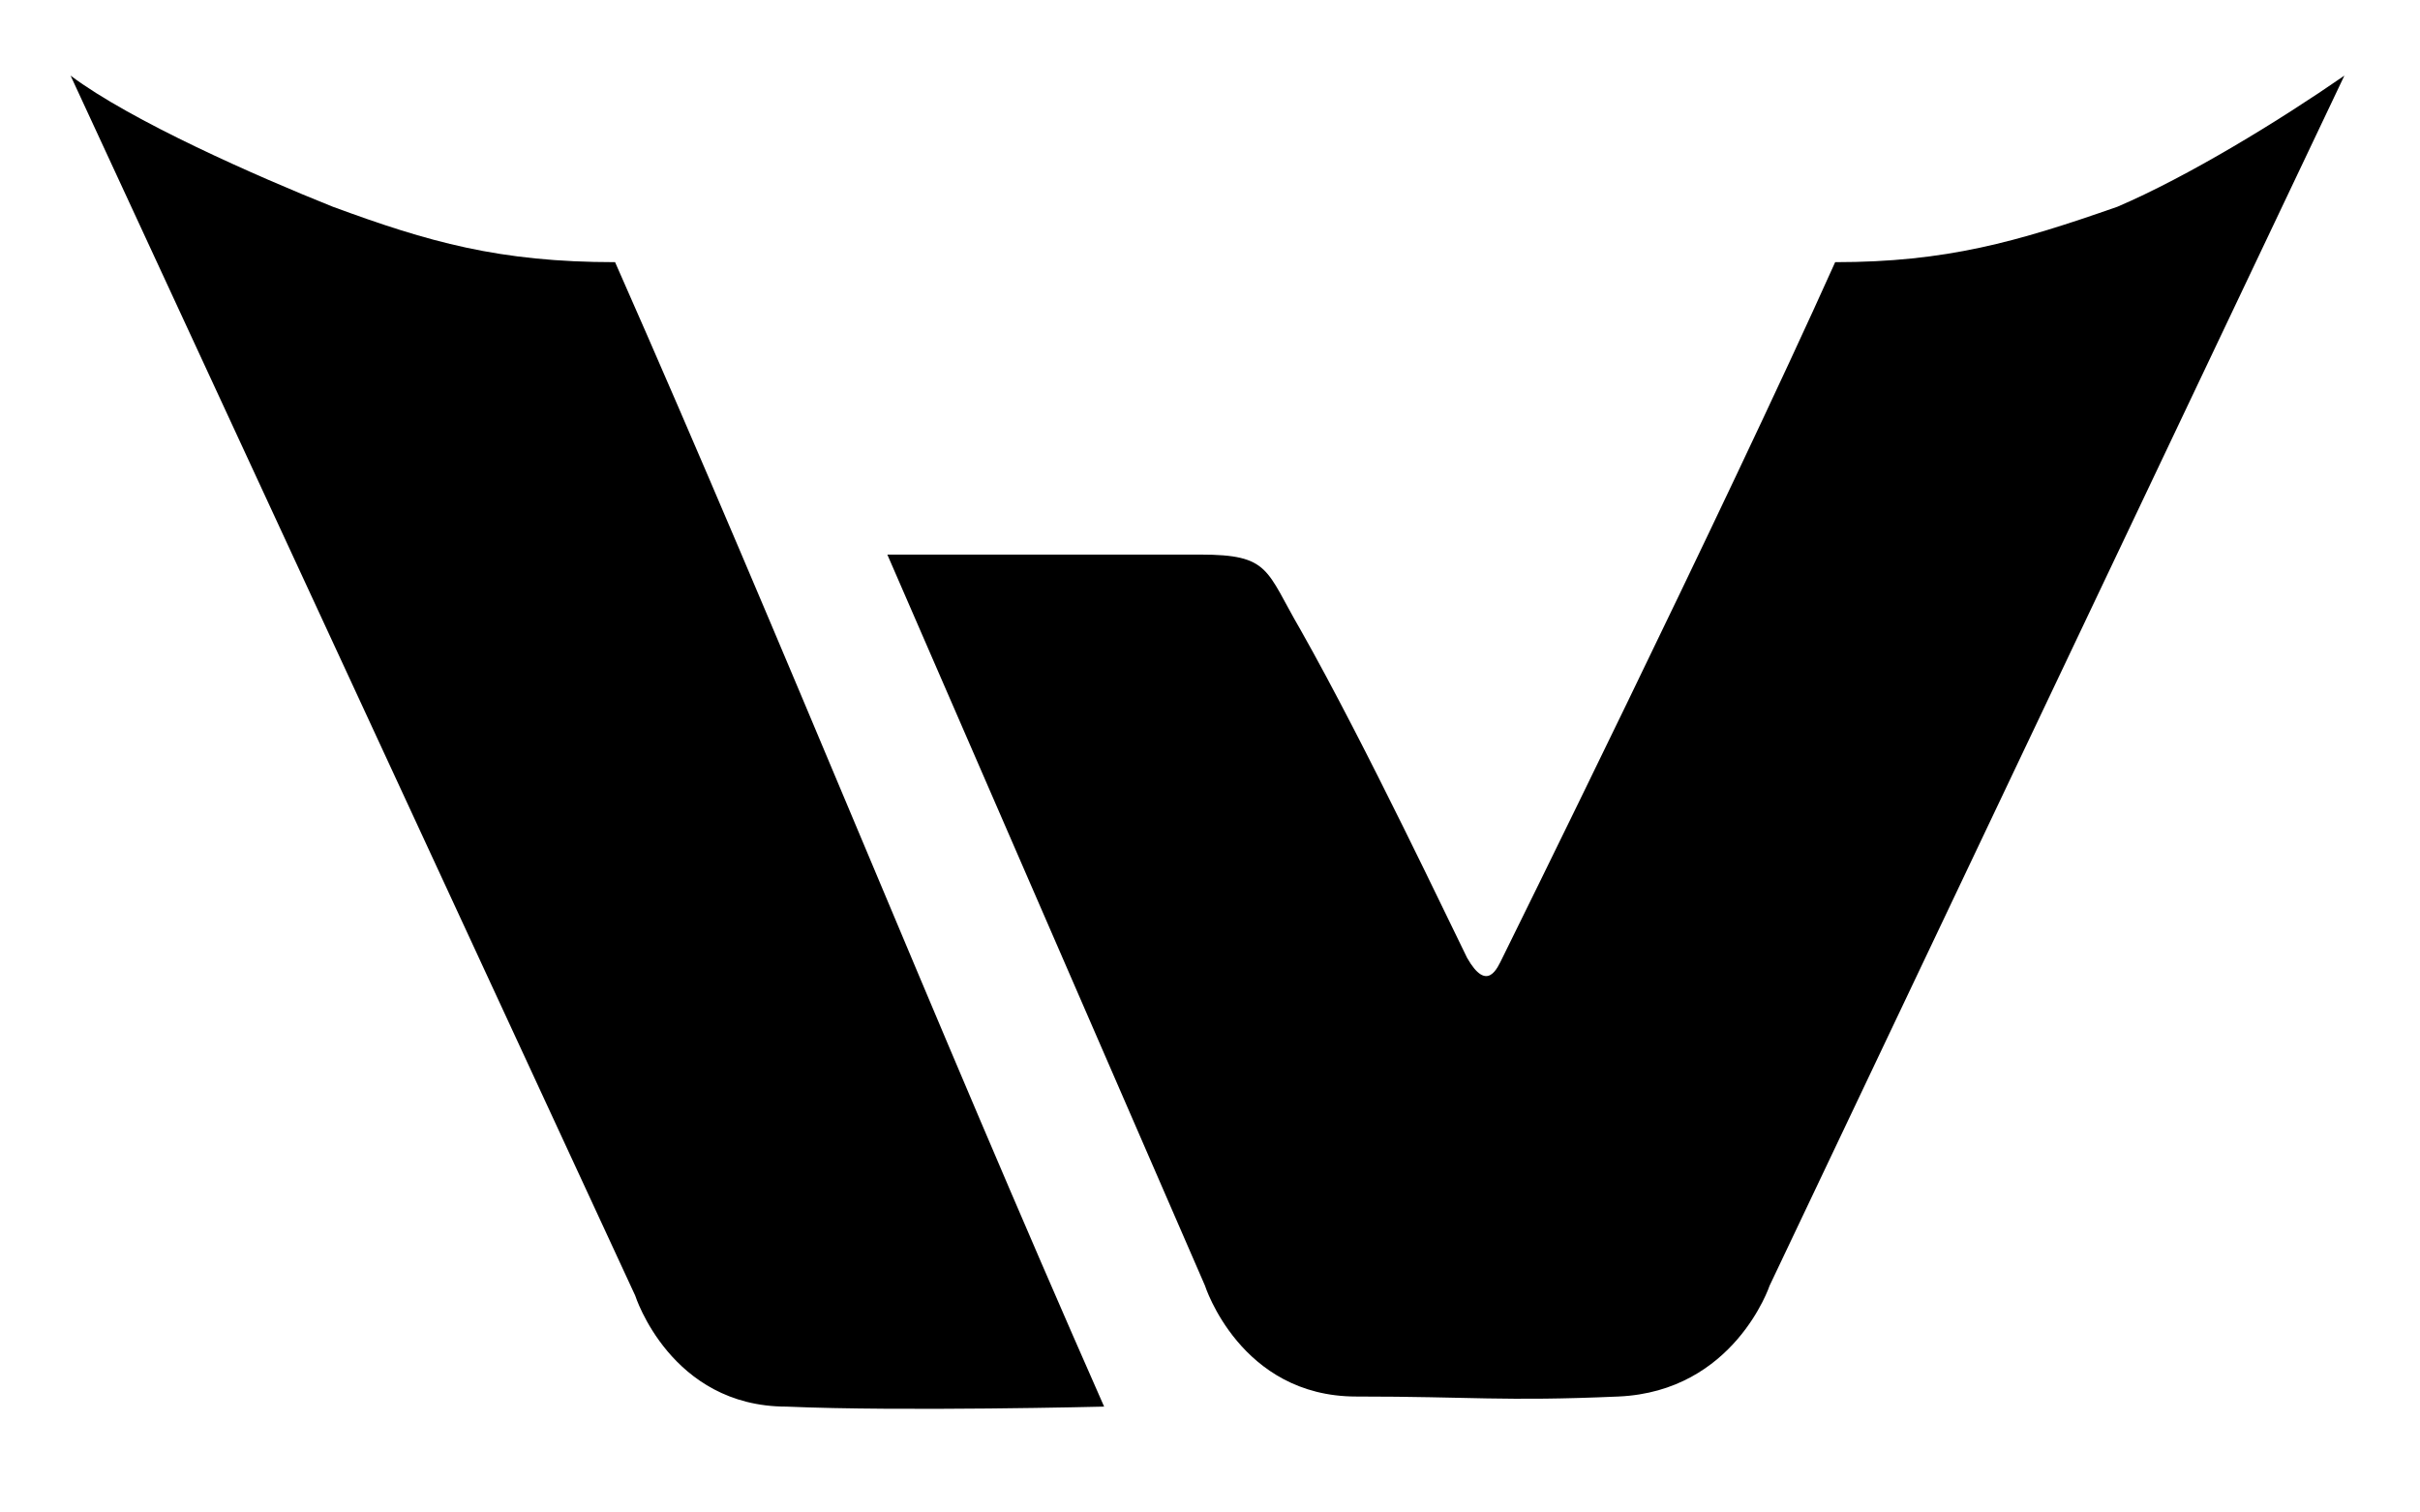
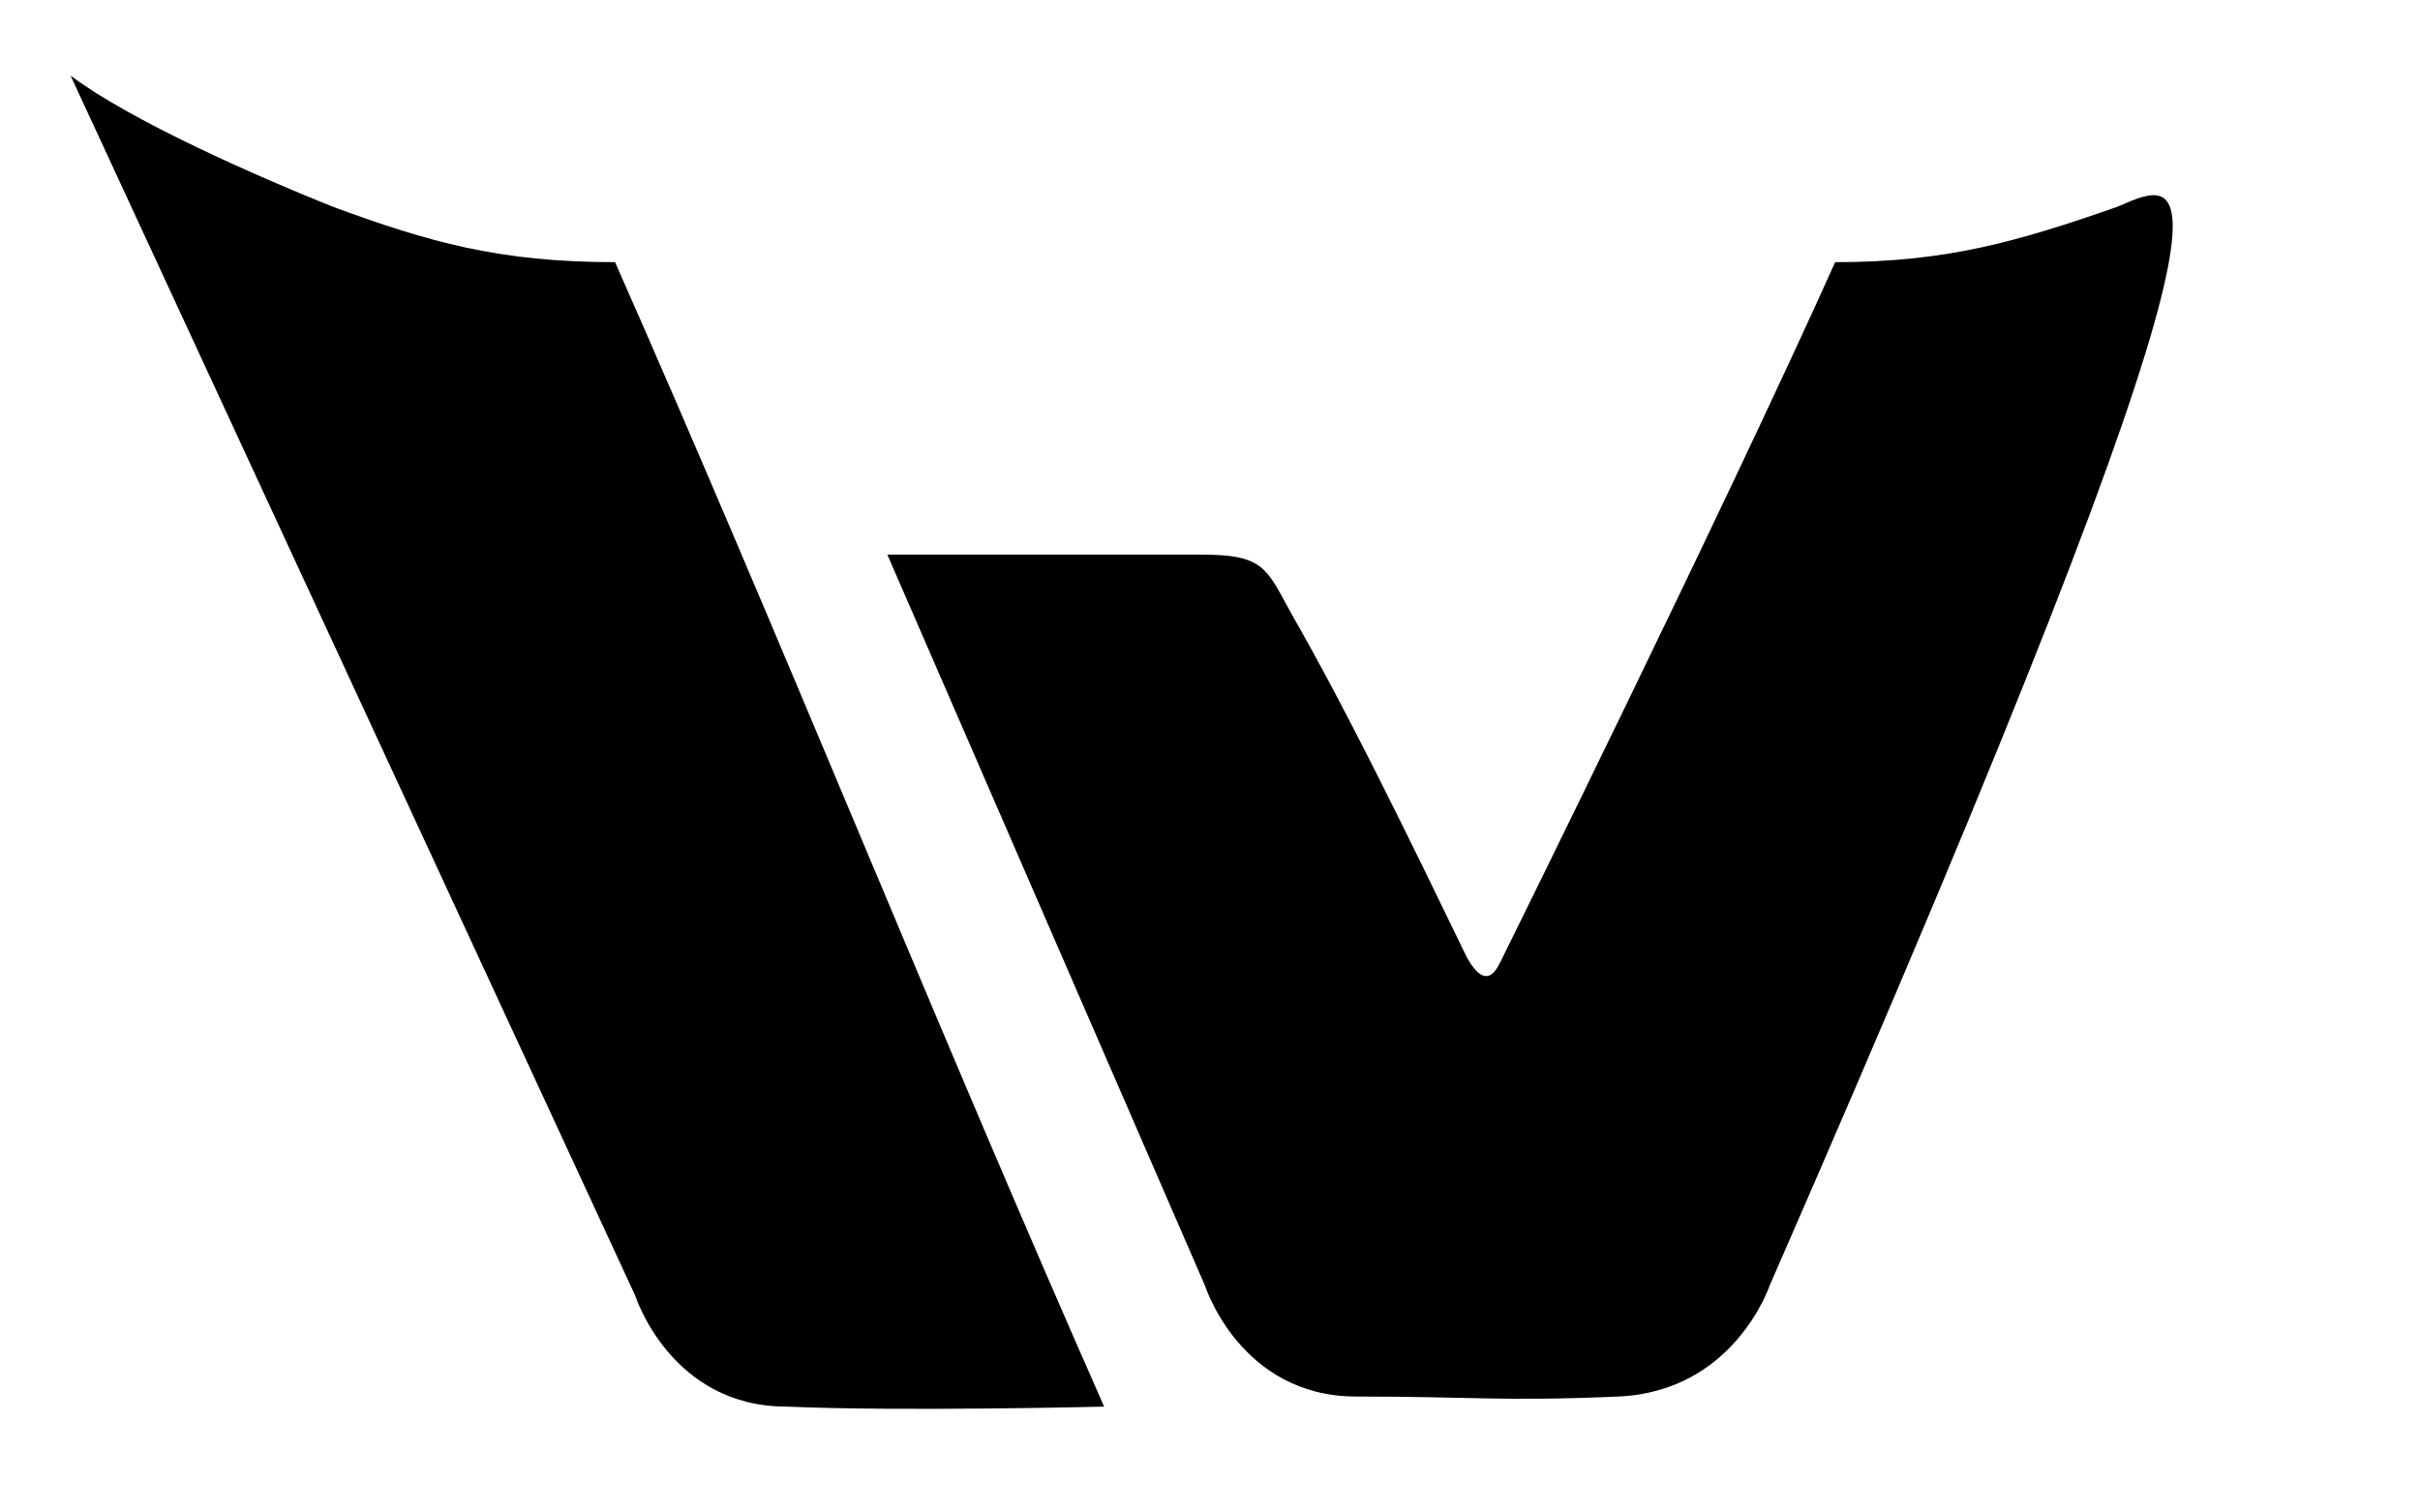
<svg xmlns="http://www.w3.org/2000/svg" version="1.1" width="48" height="30">
  <svg version="1.1" x="0px" y="0px" width="48" height="30" viewBox="0 0 48 30" shape-rendering="geometricPrecision" text-rendering="geometricPrecision">
    <g>
-       <path d="M6.6,4.1c-1.5-0.6-4-1.7-5.2-2.6l11.2,24.2c0,0,0.7,2.2,3,2.2c2.3,0.1,6.3,0,6.3,0    c-3.4-7.7-6.3-15-9.7-22.7C9.9,5.2,8.5,4.8,6.6,4.1z M42,4.1c-2,0.7-3.4,1.1-5.6,1.1C34.2,10.1,29.8,19,29.8,19    c-0.1,0.2-0.3,0.7-0.7,0c-0.3-0.6-2-4.2-3.3-6.5c-0.7-1.2-0.6-1.5-2-1.5c-3.2,0-3.3,0-6.2,0l6.3,14.5c0,0,0.7,2.2,3,2.2    s2.9,0.1,5.2,0c2.3-0.1,3-2.2,3-2.2L46.5,1.5C45.2,2.4,43.4,3.5,42,4.1z" />
+       <path d="M6.6,4.1c-1.5-0.6-4-1.7-5.2-2.6l11.2,24.2c0,0,0.7,2.2,3,2.2c2.3,0.1,6.3,0,6.3,0    c-3.4-7.7-6.3-15-9.7-22.7C9.9,5.2,8.5,4.8,6.6,4.1z M42,4.1c-2,0.7-3.4,1.1-5.6,1.1C34.2,10.1,29.8,19,29.8,19    c-0.1,0.2-0.3,0.7-0.7,0c-0.3-0.6-2-4.2-3.3-6.5c-0.7-1.2-0.6-1.5-2-1.5c-3.2,0-3.3,0-6.2,0l6.3,14.5c0,0,0.7,2.2,3,2.2    s2.9,0.1,5.2,0c2.3-0.1,3-2.2,3-2.2C45.2,2.4,43.4,3.5,42,4.1z" />
    </g>
    <style>
    path {
      fill: #000;
    }

    @media (prefers-color-scheme: dark) {
      path {
        fill: #FFF;
      }
    }
  </style>
  </svg>
  <style>@media (prefers-color-scheme: light) { :root { filter: contrast(1) brightness(0.1); } }
@media (prefers-color-scheme: dark) { :root { filter: none; } }
</style>
</svg>